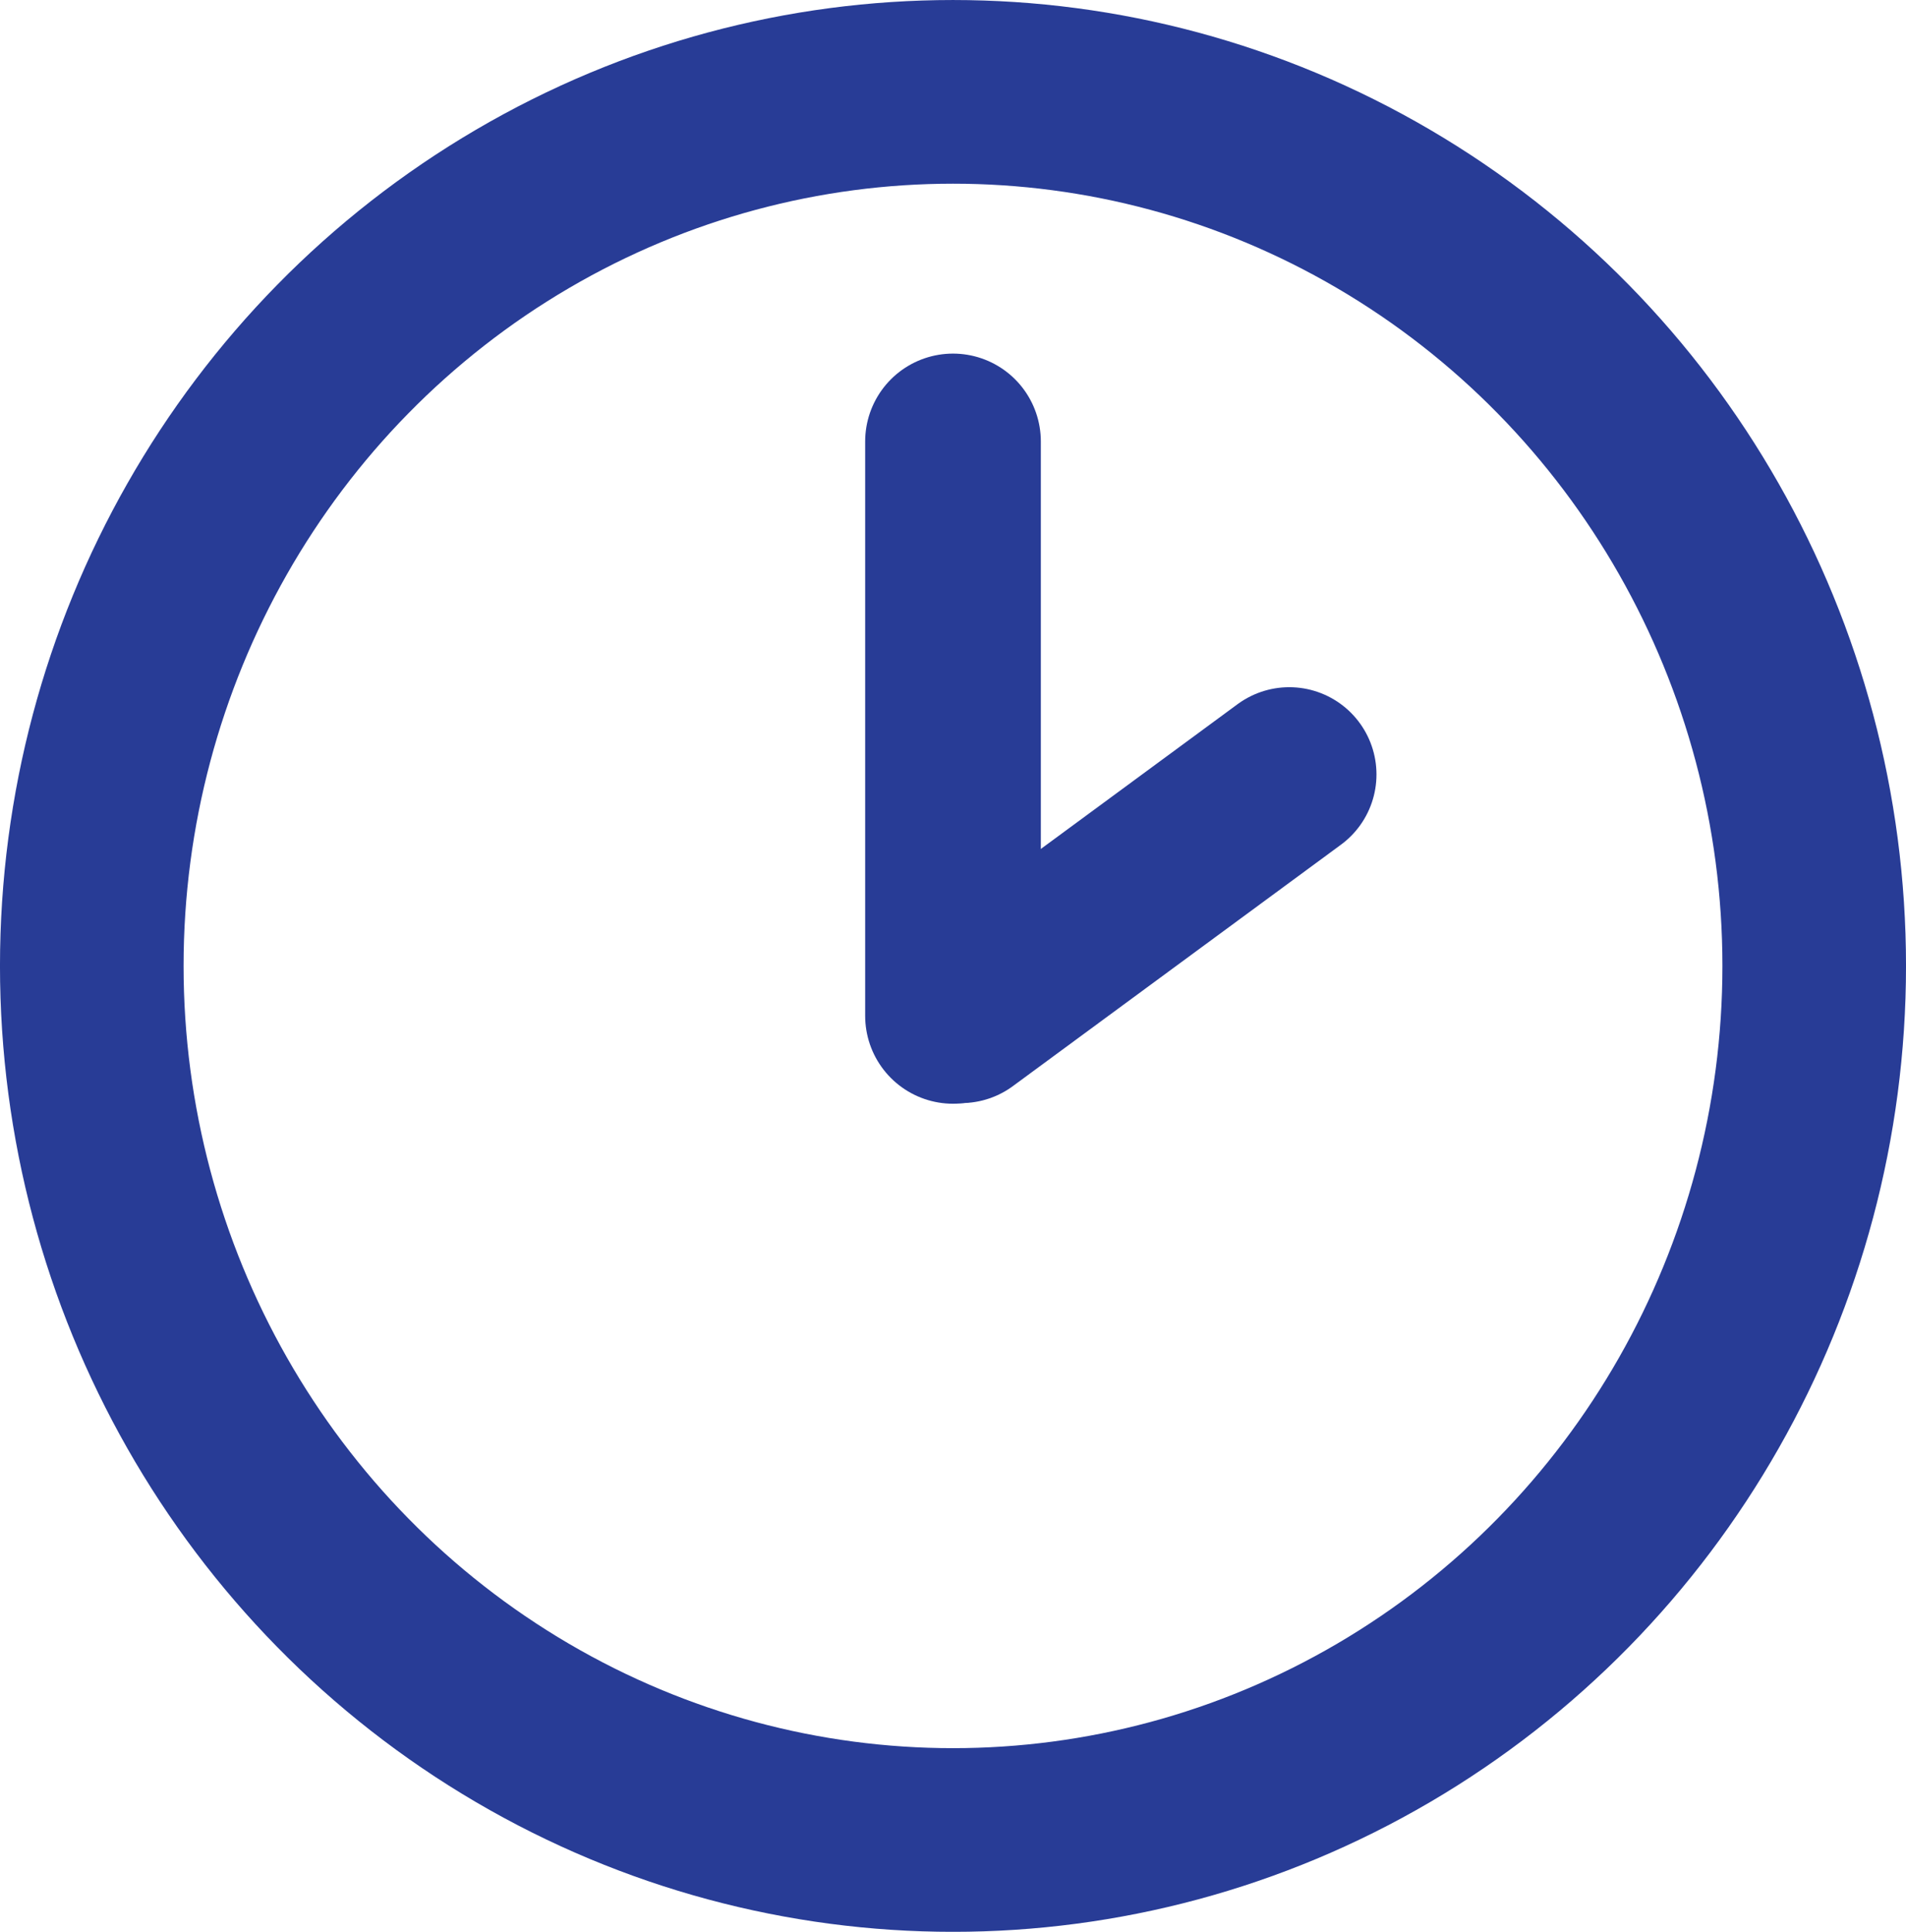
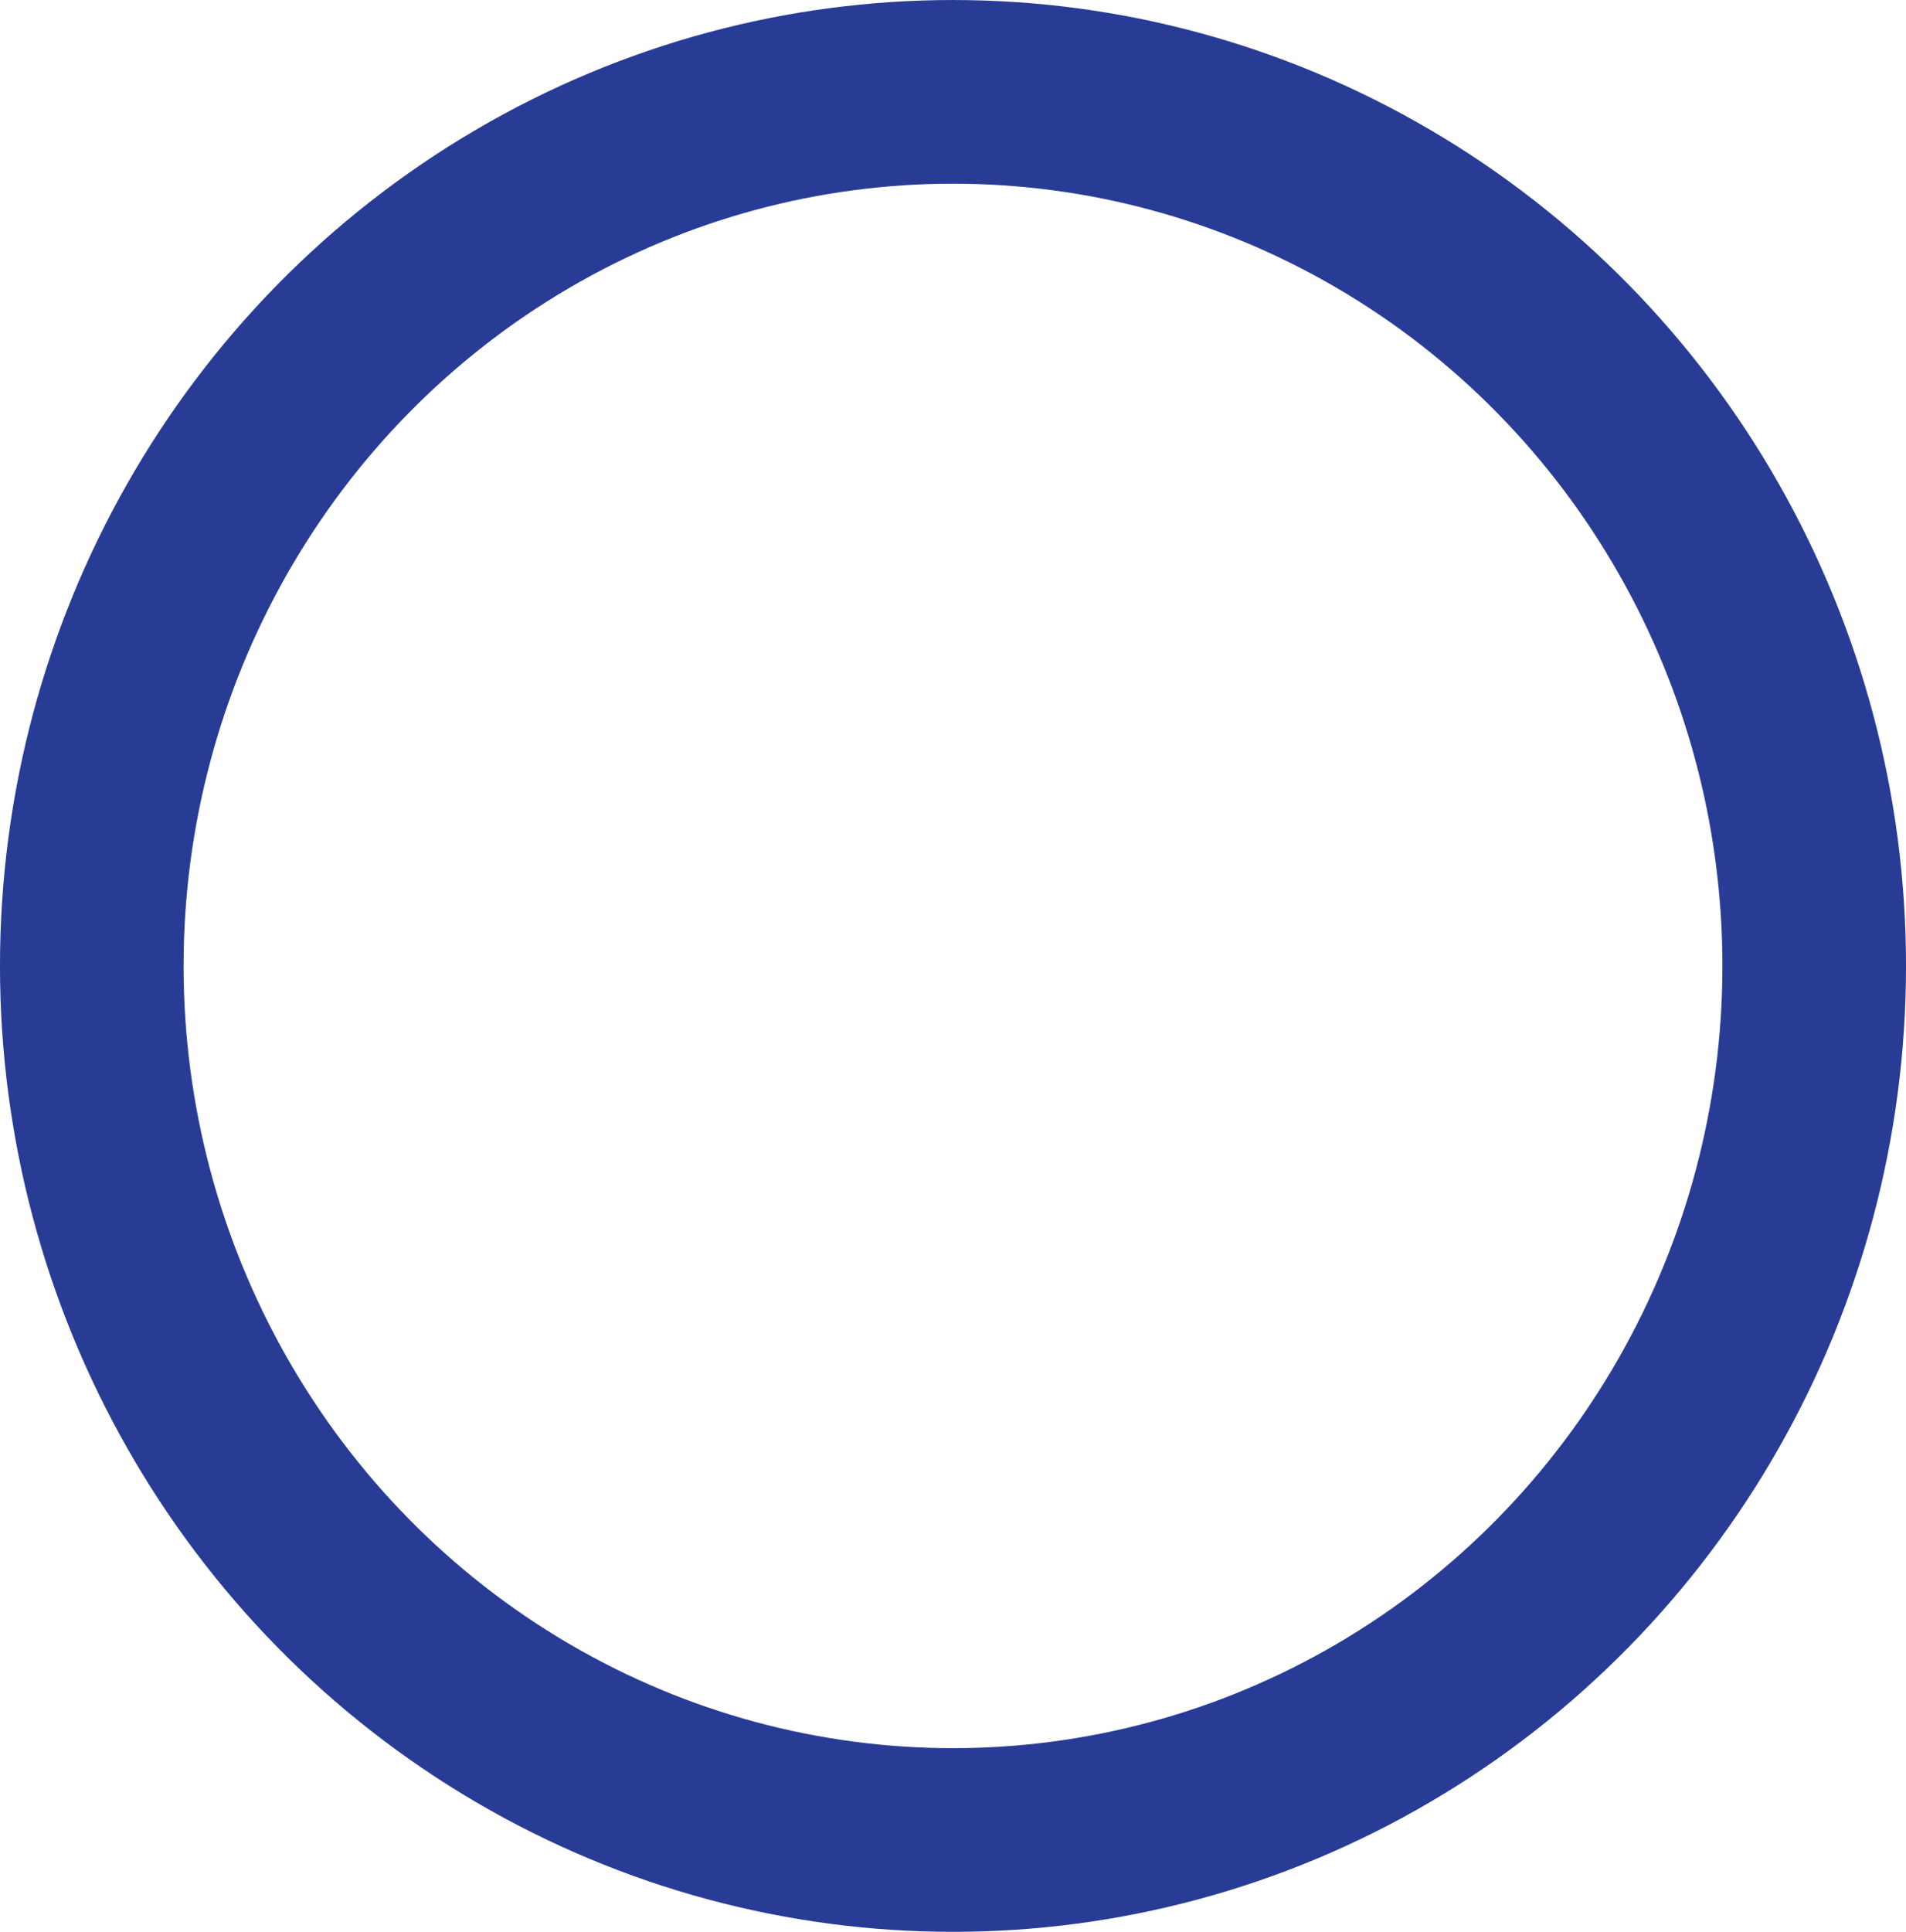
<svg xmlns="http://www.w3.org/2000/svg" width="69.048" height="69.952" viewBox="0 0 69.048 69.952">
  <g transform="translate(-1478.976 -1752.024)">
    <g transform="translate(1442.519 1653.364)">
      <ellipse cx="31.199" cy="31.651" rx="31.199" ry="31.651" transform="translate(39.782 101.986)" fill="none" stroke="#283c96" stroke-miterlimit="10" stroke-width="6.651" />
-       <line y2="20.799" transform="translate(70.981 114.646)" fill="none" stroke="#283c96" stroke-linecap="round" stroke-linejoin="round" stroke-width="6.364" />
-       <line x1="11.885" y2="8.742" transform="translate(71.278 126.703)" fill="none" stroke="#283c96" stroke-linecap="round" stroke-linejoin="round" stroke-width="6.318" />
    </g>
  </g>
</svg>